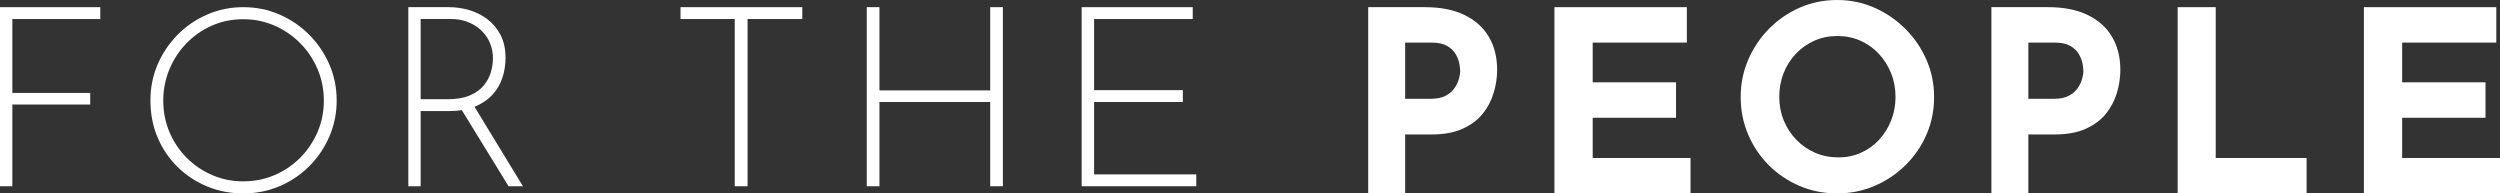
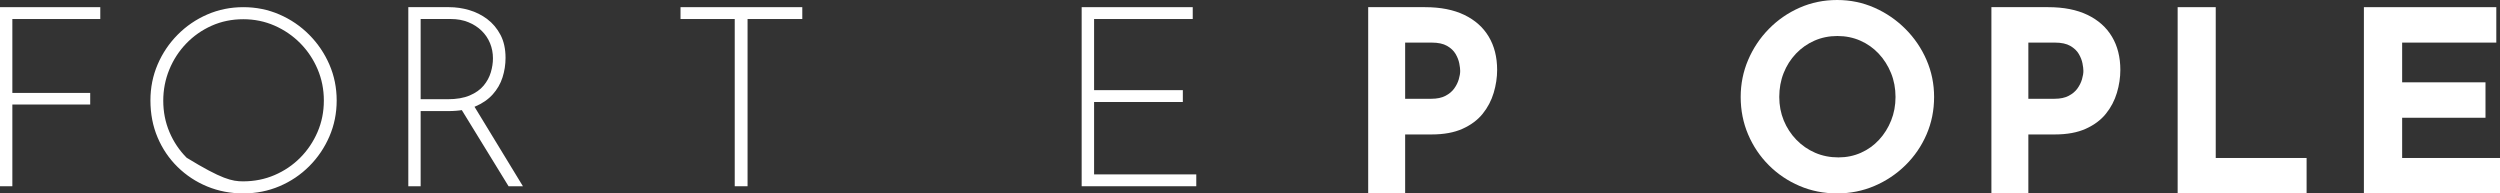
<svg xmlns="http://www.w3.org/2000/svg" width="350px" height="27.077px" viewBox="0 0 350 27.077">
  <rect x="0" y="0" width="350" height="27.077" fill="#333333" stroke="none" />
  <title>FOR THE PEOPLE</title>
  <g id="Page-1" stroke="none" stroke-width="1" fill="none" fill-rule="evenodd">
    <g id="Artboard" transform="translate(-25, -56)" fill="#FFFFFF" fill-rule="nonzero">
      <g id="FOR-THE-PEOPLE" transform="translate(25, 56)">
        <polygon id="Path" points="0 1.003 14.04 1.003 14.04 2.663 1.729 2.663 1.729 13.009 12.629 13.009 12.629 14.633 1.729 14.633 1.729 26.074 0 26.074" />
-         <path d="M21.06,14.059 C21.06,12.274 21.395,10.598 22.066,9.03 C22.736,7.462 23.67,6.073 24.867,4.864 C26.064,3.655 27.45,2.709 29.023,2.026 C30.596,1.344 32.278,1.003 34.069,1.003 C35.86,1.003 37.544,1.345 39.12,2.028 C40.697,2.711 42.086,3.657 43.286,4.865 C44.487,6.073 45.429,7.462 46.111,9.03 C46.793,10.598 47.135,12.278 47.135,14.069 C47.135,15.86 46.793,17.542 46.111,19.115 C45.429,20.688 44.489,22.073 43.292,23.27 C42.095,24.468 40.707,25.401 39.128,26.072 C37.549,26.742 35.861,27.077 34.064,27.077 C32.266,27.077 30.584,26.754 29.015,26.108 C27.447,25.461 26.064,24.551 24.867,23.378 C23.67,22.205 22.736,20.829 22.066,19.249 C21.395,17.67 21.06,15.94 21.06,14.059 Z M22.856,14.096 C22.856,15.663 23.146,17.128 23.725,18.492 C24.304,19.855 25.106,21.052 26.131,22.083 C27.156,23.114 28.346,23.923 29.701,24.509 C31.055,25.096 32.499,25.389 34.031,25.389 C35.608,25.389 37.078,25.096 38.443,24.509 C39.808,23.923 41.004,23.113 42.03,22.081 C43.056,21.049 43.864,19.85 44.454,18.485 C45.044,17.119 45.339,15.649 45.339,14.073 C45.339,12.519 45.046,11.053 44.459,9.676 C43.872,8.3 43.063,7.09 42.032,6.049 C41,5.007 39.802,4.187 38.438,3.588 C37.073,2.99 35.614,2.691 34.062,2.691 C32.47,2.691 30.994,2.994 29.634,3.6 C28.275,4.207 27.087,5.039 26.07,6.096 C25.052,7.154 24.263,8.371 23.7,9.748 C23.137,11.125 22.856,12.574 22.856,14.096 Z" id="Shape" />
+         <path d="M21.06,14.059 C21.06,12.274 21.395,10.598 22.066,9.03 C22.736,7.462 23.67,6.073 24.867,4.864 C26.064,3.655 27.45,2.709 29.023,2.026 C30.596,1.344 32.278,1.003 34.069,1.003 C35.86,1.003 37.544,1.345 39.12,2.028 C40.697,2.711 42.086,3.657 43.286,4.865 C44.487,6.073 45.429,7.462 46.111,9.03 C46.793,10.598 47.135,12.278 47.135,14.069 C47.135,15.86 46.793,17.542 46.111,19.115 C45.429,20.688 44.489,22.073 43.292,23.27 C42.095,24.468 40.707,25.401 39.128,26.072 C37.549,26.742 35.861,27.077 34.064,27.077 C32.266,27.077 30.584,26.754 29.015,26.108 C27.447,25.461 26.064,24.551 24.867,23.378 C23.67,22.205 22.736,20.829 22.066,19.249 C21.395,17.67 21.06,15.94 21.06,14.059 Z M22.856,14.096 C22.856,15.663 23.146,17.128 23.725,18.492 C24.304,19.855 25.106,21.052 26.131,22.083 C31.055,25.096 32.499,25.389 34.031,25.389 C35.608,25.389 37.078,25.096 38.443,24.509 C39.808,23.923 41.004,23.113 42.03,22.081 C43.056,21.049 43.864,19.85 44.454,18.485 C45.044,17.119 45.339,15.649 45.339,14.073 C45.339,12.519 45.046,11.053 44.459,9.676 C43.872,8.3 43.063,7.09 42.032,6.049 C41,5.007 39.802,4.187 38.438,3.588 C37.073,2.99 35.614,2.691 34.062,2.691 C32.47,2.691 30.994,2.994 29.634,3.6 C28.275,4.207 27.087,5.039 26.07,6.096 C25.052,7.154 24.263,8.371 23.7,9.748 C23.137,11.125 22.856,12.574 22.856,14.096 Z" id="Shape" />
        <path d="M62.876,1.003 C63.817,1.003 64.751,1.138 65.68,1.409 C66.609,1.68 67.456,2.103 68.22,2.68 C68.984,3.257 69.601,3.993 70.071,4.887 C70.541,5.782 70.776,6.853 70.776,8.101 C70.776,9.042 70.635,9.954 70.353,10.837 C70.071,11.72 69.613,12.515 68.978,13.221 C68.343,13.927 67.52,14.492 66.509,14.916 C65.498,15.34 64.252,15.551 62.771,15.551 L58.891,15.551 L58.891,26.074 L57.163,26.074 L57.163,1.003 L62.876,1.003 Z M62.665,13.892 C63.911,13.892 64.945,13.715 65.768,13.362 C66.591,13.009 67.238,12.55 67.708,11.985 C68.178,11.42 68.513,10.802 68.713,10.131 C68.913,9.46 69.013,8.807 69.013,8.171 C69.013,7.418 68.877,6.712 68.607,6.053 C68.337,5.393 67.943,4.811 67.426,4.305 C66.908,3.798 66.285,3.398 65.557,3.104 C64.828,2.81 64.017,2.663 63.123,2.663 L58.891,2.663 L58.891,13.892 L62.665,13.892 Z M66.262,14.669 L73.209,26.074 L71.199,26.074 L64.216,14.704 L66.262,14.669 Z" id="Shape" />
        <polygon id="Path" points="95.272 1.003 112.321 1.003 112.321 2.663 104.658 2.663 104.658 26.074 102.862 26.074 102.862 2.663 95.272 2.663" />
-         <polygon id="Path" points="140.401 1.003 140.401 26.074 138.626 26.074 138.626 14.28 123.122 14.28 123.122 26.074 121.347 26.074 121.347 1.003 123.122 1.003 123.122 12.656 138.626 12.656 138.626 1.003" />
        <polygon id="Path" points="151.433 1.003 166.982 1.003 166.982 2.663 153.172 2.663 153.172 12.621 165.597 12.621 165.597 14.28 153.172 14.28 153.172 24.415 167.479 24.415 167.479 26.074 151.433 26.074" />
        <path d="M199.503,1.003 C201.667,1.003 203.498,1.363 204.997,2.083 C206.495,2.804 207.637,3.819 208.422,5.13 C209.206,6.441 209.599,7.994 209.599,9.789 C209.599,10.852 209.438,11.92 209.117,12.995 C208.796,14.07 208.285,15.044 207.583,15.918 C206.882,16.792 205.942,17.494 204.765,18.026 C203.588,18.557 202.143,18.823 200.43,18.823 L196.72,18.823 L196.72,27.077 L191.547,27.077 L191.547,1.003 L199.503,1.003 Z M200.395,13.828 C201.18,13.828 201.834,13.692 202.357,13.42 C202.88,13.149 203.29,12.806 203.588,12.393 C203.885,11.979 204.099,11.548 204.23,11.1 C204.361,10.651 204.426,10.261 204.426,9.931 C204.426,9.671 204.384,9.322 204.301,8.885 C204.218,8.449 204.045,8.006 203.784,7.557 C203.522,7.108 203.124,6.73 202.589,6.423 C202.054,6.116 201.334,5.963 200.43,5.963 L196.72,5.963 L196.72,13.828 L200.395,13.828 Z" id="Shape" />
-         <polygon id="Path" points="217.622 1.003 236.159 1.003 236.159 5.963 222.976 5.963 222.976 11.525 234.645 11.525 234.645 16.485 222.976 16.485 222.976 22.118 236.676 22.118 236.676 27.077 217.622 27.077" />
        <path d="M243.696,13.575 C243.696,11.75 244.044,10.022 244.74,8.39 C245.437,6.757 246.403,5.311 247.639,4.051 C248.875,2.791 250.31,1.8 251.942,1.08 C253.574,0.36 255.327,0 257.199,0 C259.047,0 260.788,0.36 262.42,1.08 C264.052,1.8 265.499,2.791 266.759,4.051 C268.019,5.311 269.003,6.757 269.711,8.39 C270.42,10.022 270.774,11.75 270.774,13.575 C270.774,15.447 270.42,17.199 269.711,18.832 C269.003,20.464 268.019,21.898 266.759,23.135 C265.499,24.371 264.052,25.337 262.42,26.033 C260.788,26.729 259.047,27.077 257.199,27.077 C255.327,27.077 253.574,26.729 251.942,26.033 C250.31,25.337 248.875,24.371 247.639,23.135 C246.403,21.898 245.437,20.464 244.74,18.832 C244.044,17.199 243.696,15.447 243.696,13.575 Z M249.097,13.575 C249.097,14.751 249.307,15.849 249.727,16.869 C250.148,17.89 250.736,18.79 251.492,19.57 C252.248,20.35 253.124,20.956 254.12,21.388 C255.117,21.82 256.203,22.036 257.379,22.036 C258.507,22.036 259.557,21.82 260.53,21.388 C261.502,20.956 262.348,20.35 263.068,19.57 C263.788,18.79 264.352,17.89 264.76,16.869 C265.169,15.849 265.373,14.751 265.373,13.575 C265.373,12.374 265.163,11.258 264.742,10.226 C264.322,9.194 263.746,8.288 263.014,7.507 C262.282,6.727 261.424,6.121 260.44,5.689 C259.455,5.257 258.387,5.041 257.235,5.041 C256.083,5.041 255.015,5.257 254.03,5.689 C253.046,6.121 252.182,6.727 251.438,7.507 C250.694,8.288 250.118,9.194 249.709,10.226 C249.301,11.258 249.097,12.374 249.097,13.575 Z" id="Shape" />
        <path d="M286.752,1.003 C288.916,1.003 290.748,1.363 292.246,2.083 C293.744,2.804 294.886,3.819 295.671,5.13 C296.456,6.441 296.848,7.994 296.848,9.789 C296.848,10.852 296.688,11.92 296.367,12.995 C296.045,14.07 295.534,15.044 294.832,15.918 C294.131,16.792 293.191,17.494 292.014,18.026 C290.837,18.557 289.392,18.823 287.68,18.823 L283.969,18.823 L283.969,27.077 L278.797,27.077 L278.797,1.003 L286.752,1.003 Z M287.644,13.828 C288.429,13.828 289.083,13.692 289.606,13.42 C290.129,13.149 290.54,12.806 290.837,12.393 C291.134,11.979 291.348,11.548 291.479,11.1 C291.61,10.651 291.675,10.261 291.675,9.931 C291.675,9.671 291.634,9.322 291.55,8.885 C291.467,8.449 291.295,8.006 291.033,7.557 C290.771,7.108 290.373,6.73 289.838,6.423 C289.303,6.116 288.583,5.963 287.68,5.963 L283.969,5.963 L283.969,13.828 L287.644,13.828 Z" id="Shape" />
        <polygon id="Path" points="304.871 1.003 310.202 1.003 310.202 22.118 322.923 22.118 322.923 27.077 304.871 27.077" />
        <polygon id="Path" points="330.946 1.003 349.483 1.003 349.483 5.963 336.3 5.963 336.3 11.525 347.969 11.525 347.969 16.485 336.3 16.485 336.3 22.118 350 22.118 350 27.077 330.946 27.077" />
      </g>
    </g>
  </g>
</svg>